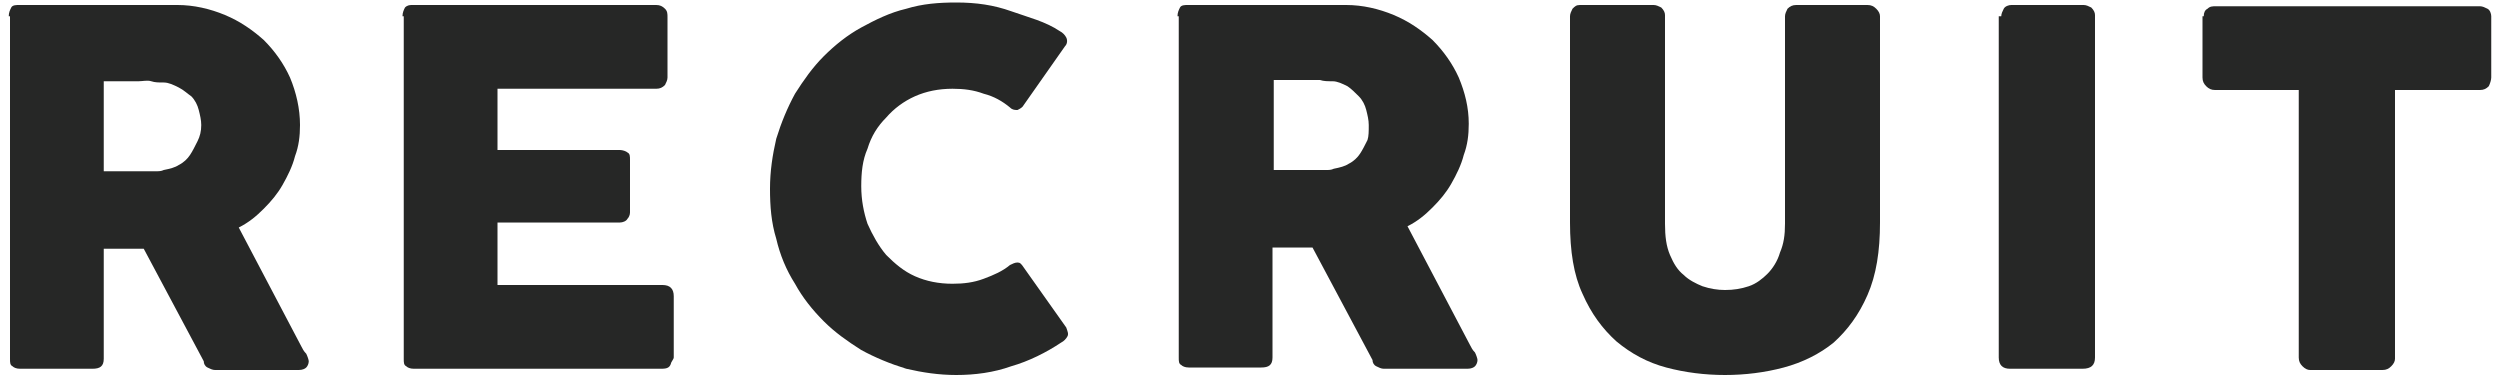
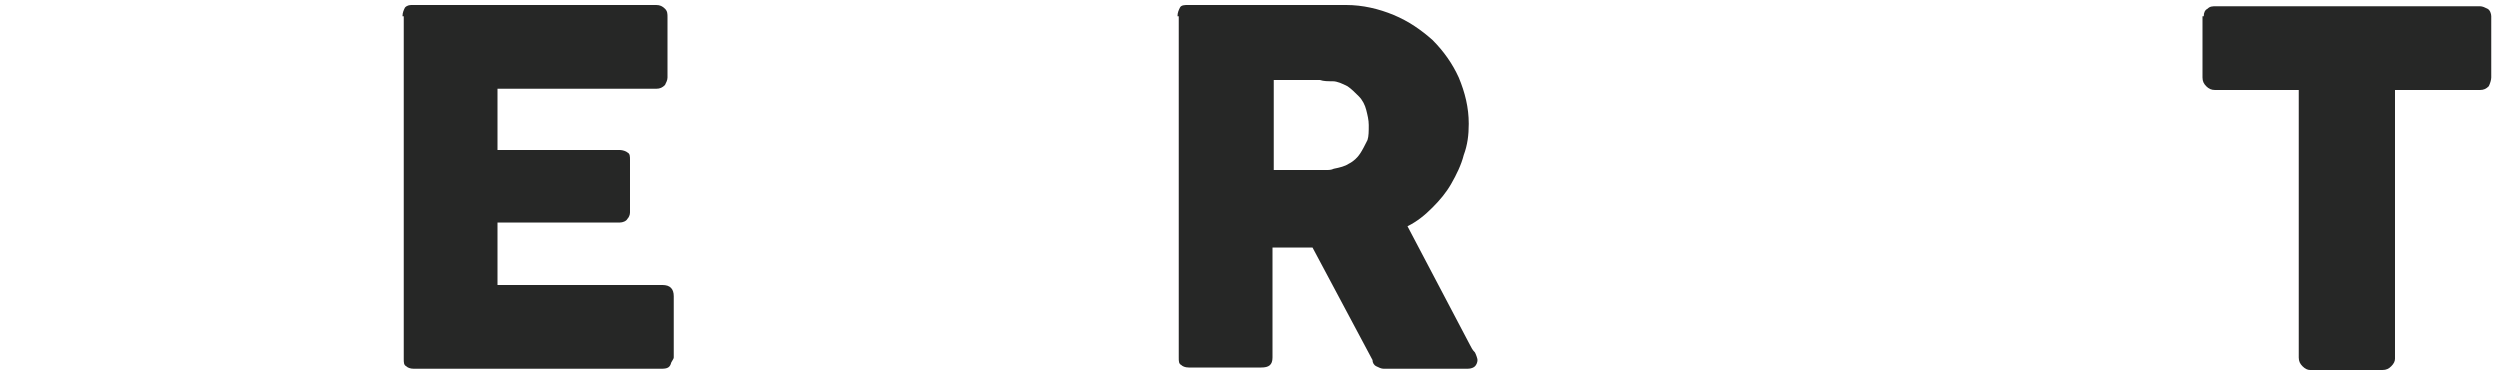
<svg xmlns="http://www.w3.org/2000/svg" version="1.1" id="レイヤー_1" x="0px" y="0px" viewBox="0 0 200 30" style="enable-background:new 0 0 200 30;" xml:space="preserve">
  <style type="text/css">
	.st0{fill:#262726;}
</style>
  <g>
    <g>
-       <path class="st0" d="M0.7,1.3c0-0.3,0.1-0.5,0.2-0.7c0.1-0.2,0.4-0.2,0.6-0.2h12.7c1.3,0,2.6,0.3,3.8,0.8c1.2,0.5,2.2,1.2,3.1,2    c0.9,0.9,1.6,1.9,2.1,3C23.7,7.4,24,8.7,24,10c0,0.9-0.1,1.7-0.4,2.5c-0.2,0.8-0.6,1.6-1,2.3c-0.4,0.7-0.9,1.3-1.5,1.9    c-0.6,0.6-1.2,1.1-2,1.5l5,9.5c0.1,0.2,0.2,0.4,0.4,0.6c0.1,0.2,0.2,0.5,0.2,0.6c0,0.2-0.1,0.4-0.2,0.5c-0.1,0.1-0.3,0.2-0.6,0.2    h-6.7c-0.2,0-0.4-0.1-0.6-0.2s-0.3-0.3-0.3-0.5l-4.8-9H8.3v8.8c0,0.6-0.3,0.8-0.9,0.8H1.6c-0.3,0-0.5-0.1-0.6-0.2    c-0.2-0.1-0.2-0.3-0.2-0.6V1.3z M16.1,10c0-0.4-0.1-0.8-0.2-1.2c-0.1-0.4-0.3-0.8-0.6-1.1C15,7.5,14.7,7.2,14.3,7    c-0.4-0.2-0.8-0.4-1.2-0.4c-0.4,0-0.7,0-1-0.1s-0.7,0-1,0H8.3v7.2h3.6c0.2,0,0.4,0,0.6,0c0.2,0,0.4,0,0.6-0.1    c0.5-0.1,0.9-0.2,1.2-0.4c0.4-0.2,0.7-0.5,0.9-0.8c0.2-0.3,0.4-0.7,0.6-1.1C16,10.9,16.1,10.5,16.1,10z" />
      <path class="st0" d="M32.2,1.3c0-0.3,0.1-0.5,0.2-0.7c0.2-0.2,0.4-0.2,0.6-0.2h19.5c0.3,0,0.5,0.1,0.7,0.3    c0.2,0.2,0.2,0.4,0.2,0.7v4.8c0,0.2-0.1,0.4-0.2,0.6c-0.2,0.2-0.4,0.3-0.7,0.3H39.8V12h9.8c0.2,0,0.5,0.1,0.6,0.2    c0.2,0.1,0.2,0.3,0.2,0.6V17c0,0.2-0.1,0.4-0.2,0.5c-0.1,0.2-0.4,0.3-0.6,0.3h-9.8v5H53c0.6,0,0.9,0.3,0.9,0.9v4.9    c0,0.1-0.1,0.2-0.2,0.4c-0.1,0.4-0.3,0.5-0.8,0.5H33.1c-0.3,0-0.5-0.1-0.6-0.2c-0.2-0.1-0.2-0.3-0.2-0.6V1.3z" />
-       <path class="st0" d="M84.8,2.5c0.2,0.1,0.4,0.3,0.5,0.5c0.1,0.2,0.1,0.5-0.1,0.7l-3.3,4.7c-0.1,0.2-0.3,0.3-0.5,0.4    c-0.2,0-0.4,0-0.6-0.2c-0.6-0.5-1.3-0.9-2.1-1.1c-0.8-0.3-1.6-0.4-2.5-0.4c-1.1,0-2.1,0.2-3,0.6c-0.9,0.4-1.7,1-2.3,1.7    c-0.7,0.7-1.2,1.5-1.5,2.5c-0.4,0.9-0.5,1.9-0.5,3c0,1.1,0.2,2.1,0.5,3c0.4,0.9,0.9,1.8,1.5,2.5c0.7,0.7,1.4,1.3,2.3,1.7    c0.9,0.4,1.9,0.6,3,0.6c0.9,0,1.7-0.1,2.5-0.4s1.5-0.6,2.1-1.1c0.2-0.1,0.4-0.2,0.6-0.2c0.2,0,0.3,0.1,0.5,0.4l3.4,4.8    c0.1,0.3,0.2,0.5,0.1,0.7c-0.1,0.2-0.3,0.4-0.5,0.5c-1.2,0.8-2.6,1.5-4,1.9C79.5,29.8,78,30,76.5,30c-1.4,0-2.7-0.2-4-0.5    c-1.3-0.4-2.5-0.9-3.6-1.5c-1.1-0.7-2.1-1.4-3-2.3c-0.9-0.9-1.7-1.9-2.3-3c-0.7-1.1-1.2-2.3-1.5-3.6c-0.4-1.3-0.5-2.6-0.5-4    c0-1.4,0.2-2.7,0.5-4c0.4-1.3,0.9-2.5,1.5-3.6c0.7-1.1,1.4-2.1,2.3-3c0.9-0.9,1.9-1.7,3-2.3c1.1-0.6,2.3-1.2,3.6-1.5    c1.3-0.4,2.6-0.5,4-0.5c1.6,0,3,0.2,4.4,0.7S83.6,1.7,84.8,2.5z" />
      <path class="st0" d="M94.2,1.3c0-0.3,0.1-0.5,0.2-0.7c0.1-0.2,0.4-0.2,0.6-0.2h12.7c1.3,0,2.6,0.3,3.8,0.8c1.2,0.5,2.2,1.2,3.1,2    c0.9,0.9,1.6,1.9,2.1,3c0.5,1.2,0.8,2.4,0.8,3.7c0,0.9-0.1,1.7-0.4,2.5c-0.2,0.8-0.6,1.6-1,2.3c-0.4,0.7-0.9,1.3-1.5,1.9    s-1.2,1.1-2,1.5l5,9.5c0.1,0.2,0.2,0.4,0.4,0.6c0.1,0.2,0.2,0.5,0.2,0.6c0,0.2-0.1,0.4-0.2,0.5c-0.1,0.1-0.3,0.2-0.6,0.2h-6.7    c-0.2,0-0.4-0.1-0.6-0.2s-0.3-0.3-0.3-0.5l-4.8-9h-3.2v8.8c0,0.6-0.3,0.8-0.9,0.8h-5.8c-0.3,0-0.5-0.1-0.6-0.2    c-0.2-0.1-0.2-0.3-0.2-0.6V1.3z M109.5,10c0-0.4-0.1-0.8-0.2-1.2c-0.1-0.4-0.3-0.8-0.6-1.1c-0.3-0.3-0.6-0.6-0.9-0.8    c-0.4-0.2-0.8-0.4-1.2-0.4c-0.4,0-0.7,0-1-0.1c-0.3,0-0.7,0-1,0h-2.7v7.2h3.6c0.2,0,0.4,0,0.6,0c0.2,0,0.4,0,0.6-0.1    c0.5-0.1,0.9-0.2,1.2-0.4c0.4-0.2,0.7-0.5,0.9-0.8c0.2-0.3,0.4-0.7,0.6-1.1C109.5,10.9,109.5,10.5,109.5,10z" />
-       <path class="st0" d="M133.2,17.9c0,1,0.1,1.8,0.4,2.5c0.3,0.7,0.6,1.2,1.1,1.6c0.4,0.4,1,0.7,1.5,0.9c0.6,0.2,1.2,0.3,1.8,0.3    c0.7,0,1.3-0.1,1.9-0.3c0.6-0.2,1.1-0.6,1.5-1s0.8-1,1-1.7c0.3-0.7,0.4-1.4,0.4-2.3V1.3c0-0.2,0.1-0.4,0.2-0.6    c0.2-0.2,0.4-0.3,0.7-0.3h5.7c0.3,0,0.5,0.1,0.7,0.3c0.2,0.2,0.3,0.4,0.3,0.6v16.5c0,2.3-0.3,4.2-1,5.8c-0.7,1.6-1.6,2.8-2.7,3.8    c-1.1,0.9-2.5,1.6-4,2c-1.5,0.4-3.1,0.6-4.7,0.6c-1.6,0-3.2-0.2-4.7-0.6c-1.5-0.4-2.8-1.1-4-2.1c-1.1-1-2-2.2-2.7-3.8    c-0.7-1.5-1-3.4-1-5.7V1.3c0-0.2,0.1-0.4,0.2-0.6c0.2-0.2,0.3-0.3,0.6-0.3h5.9c0.2,0,0.4,0.1,0.6,0.2c0.2,0.2,0.3,0.4,0.3,0.6    V17.9z" />
-       <path class="st0" d="M160.1,1.3c0-0.2,0.1-0.4,0.2-0.6c0.1-0.2,0.4-0.3,0.6-0.3h5.8c0.2,0,0.4,0.1,0.6,0.2    c0.2,0.2,0.3,0.4,0.3,0.6v27.4c0,0.6-0.3,0.9-1,0.9h-5.8c-0.6,0-0.9-0.3-0.9-0.9V1.3z" />
      <path class="st0" d="M176.3,1.3c0-0.3,0.1-0.5,0.3-0.6c0.2-0.2,0.4-0.2,0.7-0.2h21.1c0.2,0,0.4,0.1,0.6,0.2    c0.2,0.1,0.3,0.4,0.3,0.6v4.9c0,0.2-0.1,0.5-0.2,0.7c-0.2,0.2-0.4,0.3-0.7,0.3h-6.8v21.5c0,0.2-0.1,0.4-0.3,0.6    c-0.2,0.2-0.4,0.3-0.7,0.3h-5.8c-0.2,0-0.4-0.1-0.6-0.3s-0.3-0.4-0.3-0.7V7.2h-6.7c-0.3,0-0.5-0.1-0.7-0.3    c-0.2-0.2-0.3-0.4-0.3-0.7V1.3z" />
    </g>
  </g>
</svg>